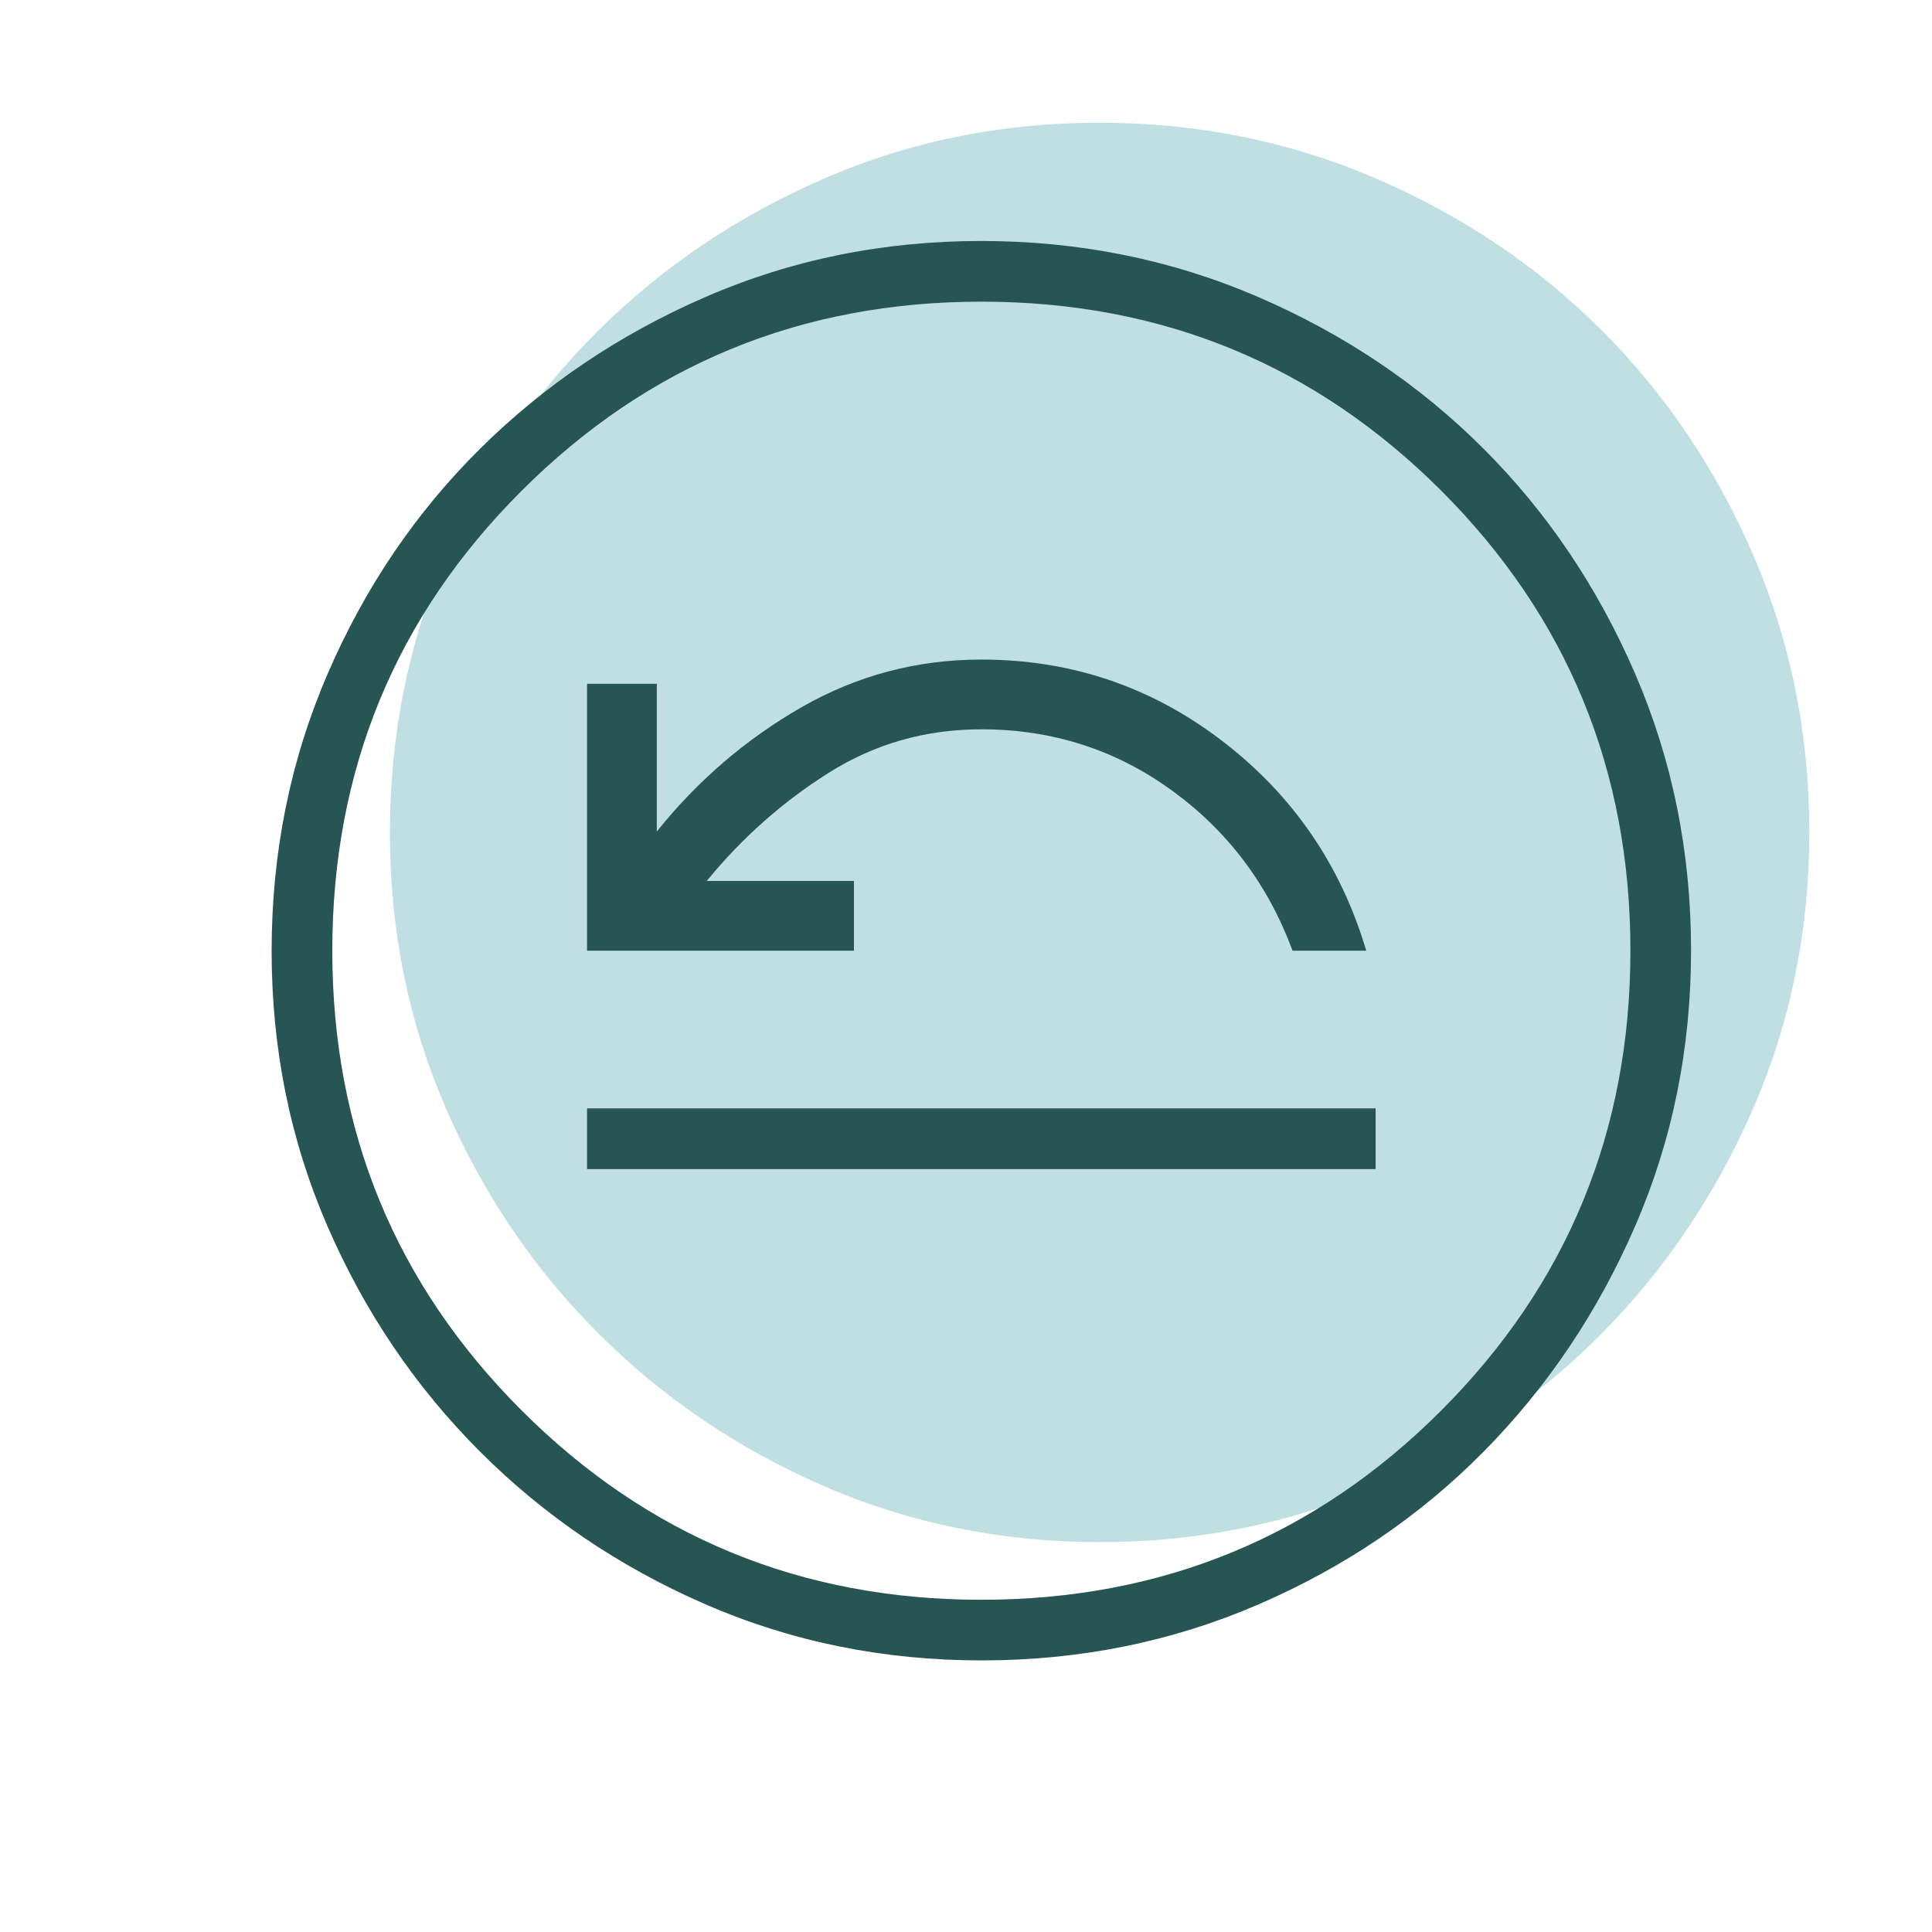
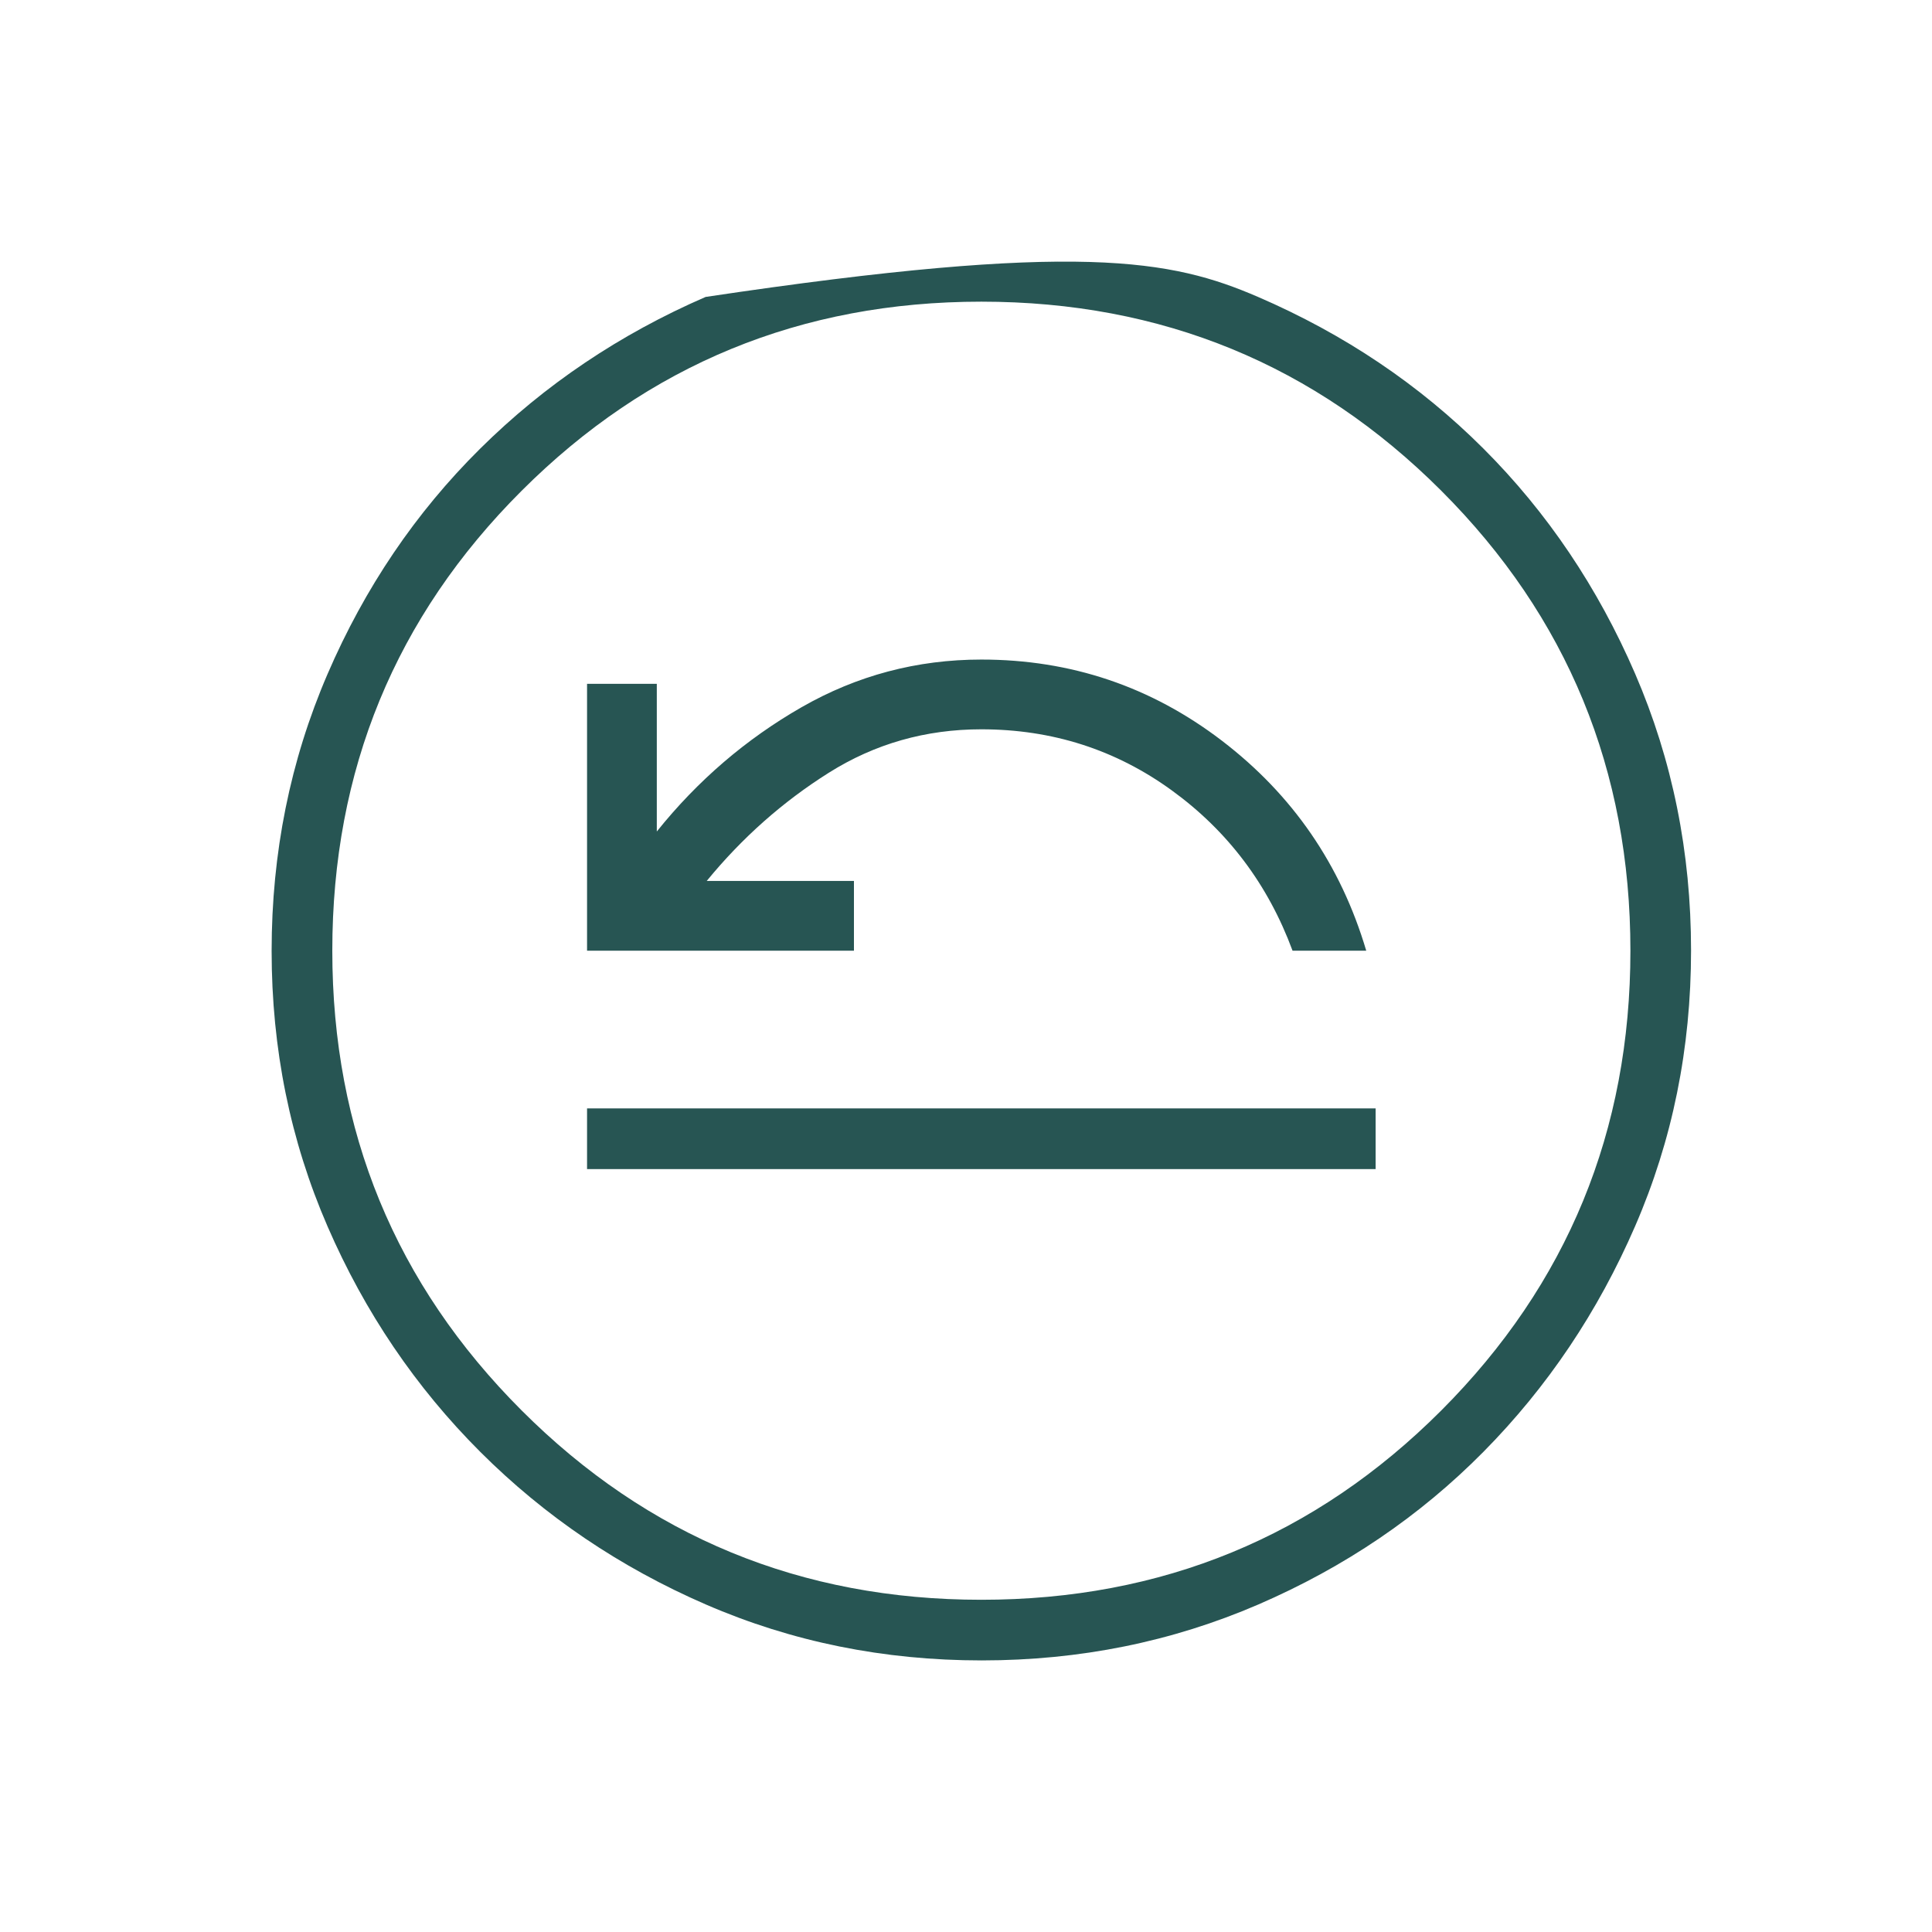
<svg xmlns="http://www.w3.org/2000/svg" fill="none" viewBox="0 0 49 49" height="49" width="49">
  <mask height="49" width="49" y="0" x="0" maskUnits="userSpaceOnUse" style="mask-type:alpha" id="mask0_444_17">
    <rect fill="#D9D9D9" height="48" width="48" y="0.112" x="0.889" />
  </mask>
  <g mask="url(#mask0_444_17)">
-     <path fill-opacity="0.6" fill="#94CAD1" d="M27.896 39.112C25.414 39.112 23.084 38.64 20.906 37.695C18.728 36.751 16.82 35.46 15.182 33.824C13.544 32.188 12.253 30.282 11.308 28.106C10.362 25.929 9.889 23.6 9.889 21.119C9.889 18.63 10.361 16.29 11.306 14.098C12.251 11.907 13.541 10.001 15.177 8.38C16.813 6.759 18.719 5.476 20.896 4.531C23.072 3.585 25.401 3.112 27.883 3.112C30.372 3.112 32.712 3.585 34.903 4.529C37.094 5.474 39 6.756 40.621 8.375C42.242 9.995 43.525 11.899 44.471 14.088C45.416 16.277 45.889 18.616 45.889 21.106C45.889 23.587 45.417 25.917 44.472 28.095C43.528 30.273 42.245 32.181 40.626 33.819C39.007 35.457 37.102 36.748 34.913 37.694C32.724 38.639 30.385 39.112 27.896 39.112Z" />
-     <path fill="#275553" d="M14.889 29.651H34.889V28.112H14.889V29.651ZM14.889 24.112H21.658V22.343H17.924C18.821 21.248 19.854 20.333 21.02 19.599C22.187 18.864 23.477 18.497 24.889 18.497C26.686 18.497 28.296 19.013 29.718 20.045C31.14 21.077 32.161 22.433 32.782 24.112H34.651C34.005 21.933 32.784 20.157 30.989 18.785C29.194 17.413 27.161 16.728 24.889 16.728C23.256 16.728 21.735 17.131 20.326 17.939C18.917 18.747 17.694 19.797 16.658 21.089V17.343H14.889V24.112ZM24.896 42.112C22.414 42.112 20.084 41.64 17.906 40.695C15.728 39.751 13.82 38.46 12.182 36.824C10.544 35.188 9.253 33.282 8.308 31.106C7.362 28.929 6.889 26.6 6.889 24.119C6.889 21.63 7.361 19.29 8.306 17.098C9.251 14.907 10.541 13.001 12.177 11.38C13.813 9.759 15.719 8.476 17.896 7.531C20.072 6.585 22.401 6.112 24.883 6.112C27.372 6.112 29.712 6.585 31.903 7.529C34.094 8.474 36 9.756 37.621 11.375C39.242 12.995 40.525 14.899 41.471 17.088C42.416 19.277 42.889 21.616 42.889 24.106C42.889 26.587 42.417 28.917 41.472 31.095C40.528 33.273 39.245 35.181 37.626 36.819C36.007 38.457 34.102 39.748 31.913 40.694C29.724 41.639 27.385 42.112 24.896 42.112ZM24.889 40.574C29.468 40.574 33.357 38.973 36.555 35.772C39.752 32.57 41.351 28.684 41.351 24.112C41.351 19.533 39.752 15.644 36.555 12.447C33.357 9.249 29.468 7.651 24.889 7.651C20.317 7.651 16.431 9.249 13.23 12.447C10.028 15.644 8.428 19.533 8.428 24.112C8.428 28.684 10.028 32.57 13.23 35.772C16.431 38.973 20.317 40.574 24.889 40.574Z" />
+     <path fill="#275553" d="M14.889 29.651H34.889V28.112H14.889V29.651ZM14.889 24.112H21.658V22.343H17.924C18.821 21.248 19.854 20.333 21.02 19.599C22.187 18.864 23.477 18.497 24.889 18.497C26.686 18.497 28.296 19.013 29.718 20.045C31.14 21.077 32.161 22.433 32.782 24.112H34.651C34.005 21.933 32.784 20.157 30.989 18.785C29.194 17.413 27.161 16.728 24.889 16.728C23.256 16.728 21.735 17.131 20.326 17.939C18.917 18.747 17.694 19.797 16.658 21.089V17.343H14.889V24.112ZM24.896 42.112C22.414 42.112 20.084 41.64 17.906 40.695C15.728 39.751 13.82 38.46 12.182 36.824C10.544 35.188 9.253 33.282 8.308 31.106C7.362 28.929 6.889 26.6 6.889 24.119C6.889 21.63 7.361 19.29 8.306 17.098C9.251 14.907 10.541 13.001 12.177 11.38C13.813 9.759 15.719 8.476 17.896 7.531C27.372 6.112 29.712 6.585 31.903 7.529C34.094 8.474 36 9.756 37.621 11.375C39.242 12.995 40.525 14.899 41.471 17.088C42.416 19.277 42.889 21.616 42.889 24.106C42.889 26.587 42.417 28.917 41.472 31.095C40.528 33.273 39.245 35.181 37.626 36.819C36.007 38.457 34.102 39.748 31.913 40.694C29.724 41.639 27.385 42.112 24.896 42.112ZM24.889 40.574C29.468 40.574 33.357 38.973 36.555 35.772C39.752 32.57 41.351 28.684 41.351 24.112C41.351 19.533 39.752 15.644 36.555 12.447C33.357 9.249 29.468 7.651 24.889 7.651C20.317 7.651 16.431 9.249 13.23 12.447C10.028 15.644 8.428 19.533 8.428 24.112C8.428 28.684 10.028 32.57 13.23 35.772C16.431 38.973 20.317 40.574 24.889 40.574Z" />
  </g>
</svg>